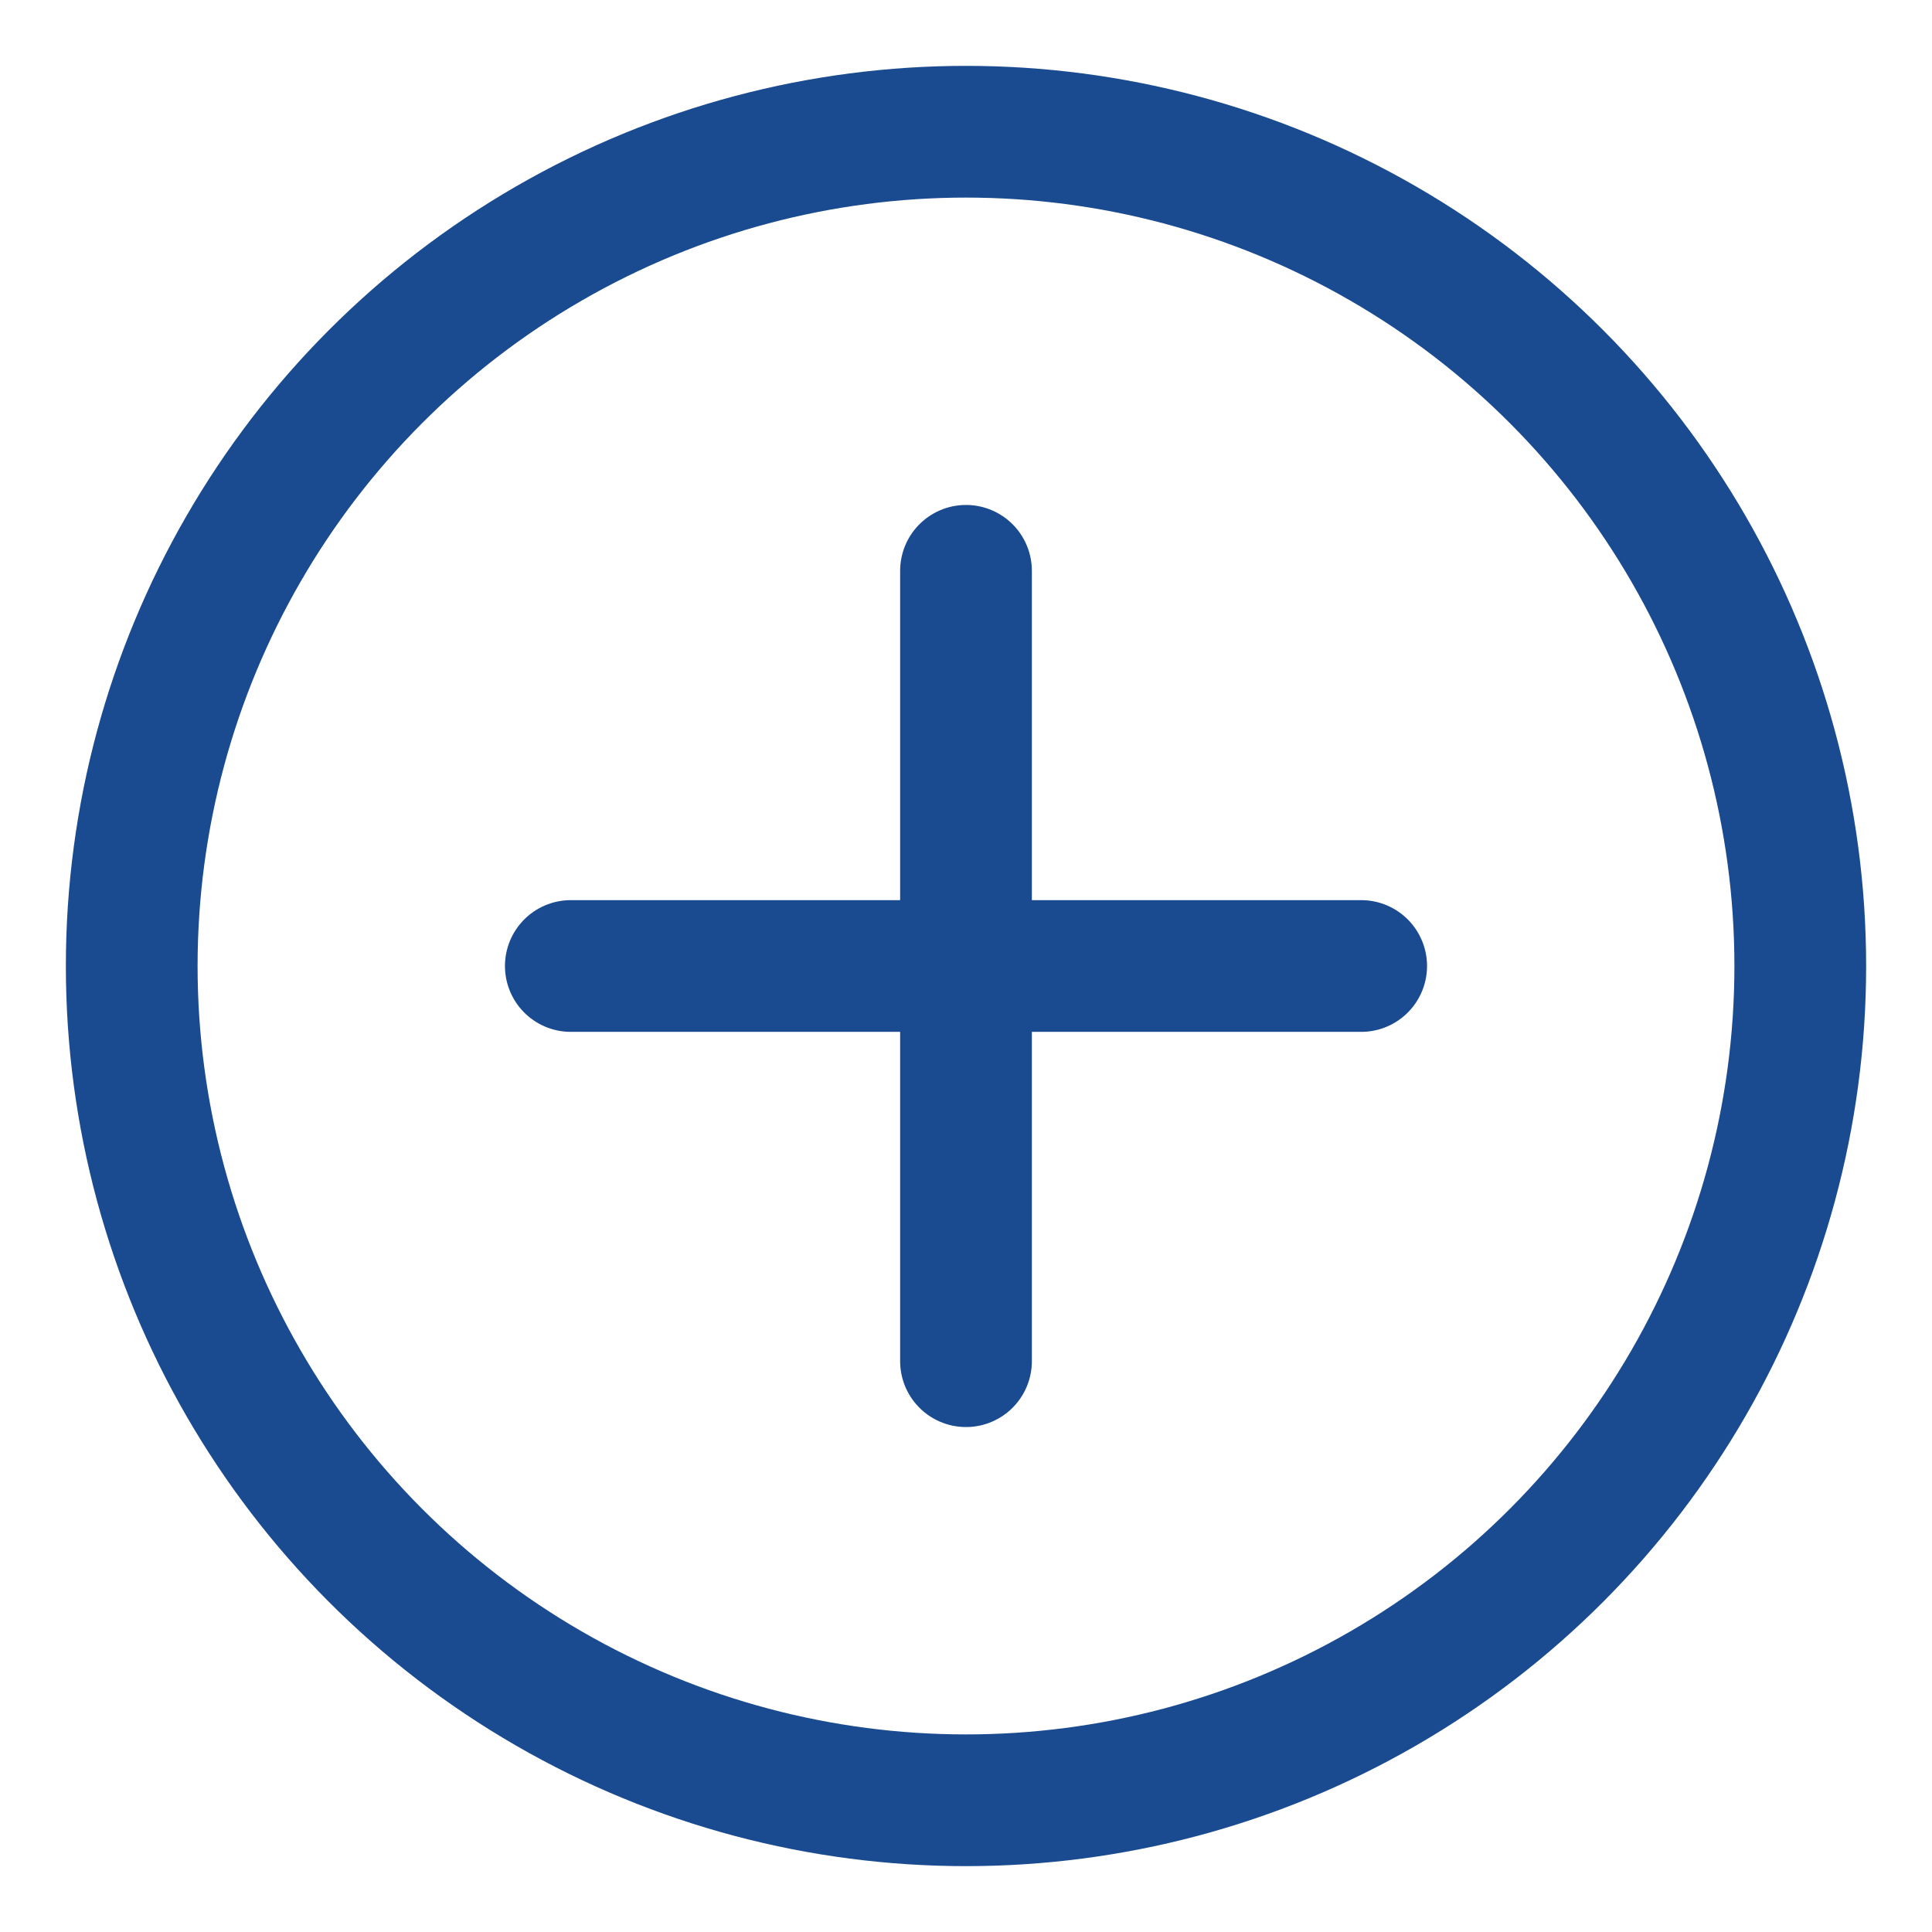
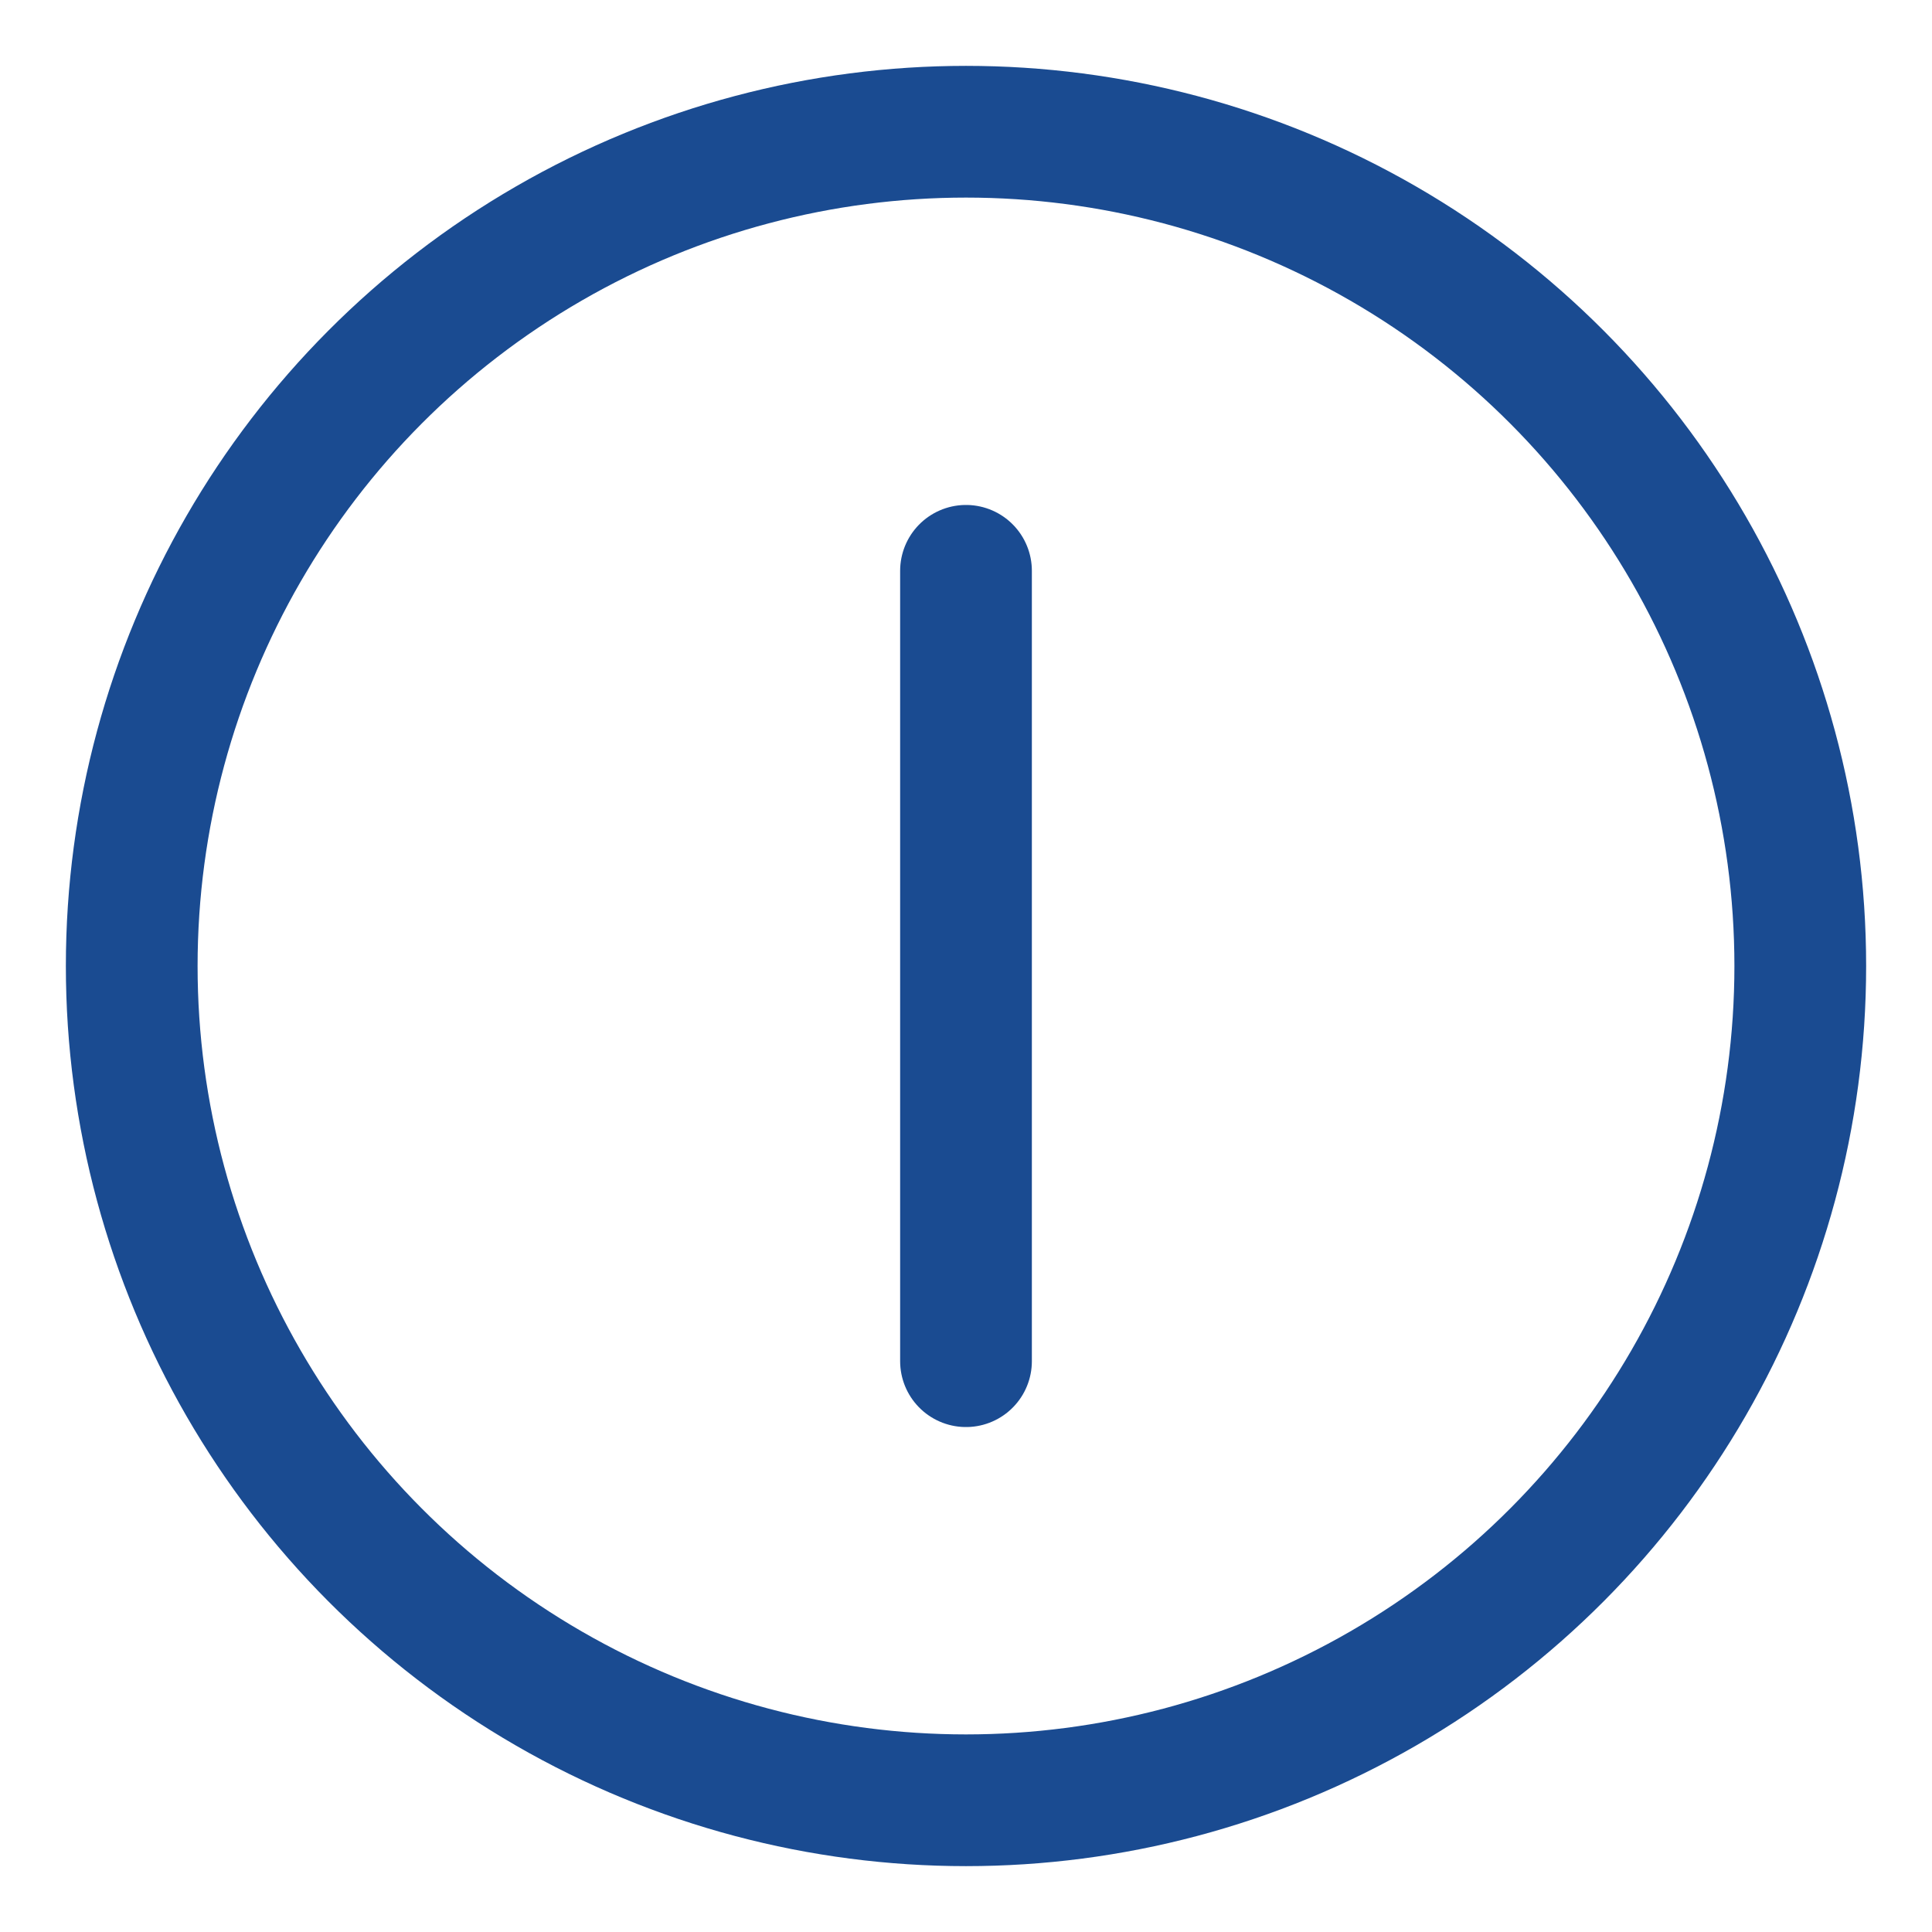
<svg xmlns="http://www.w3.org/2000/svg" class="cross-svg" width="44" height="44" viewBox="0 0 44 44" fill="none">
  <circle cx="22" cy="22" r="19" stroke="#1a4b91" stroke-width="3" fill="none" />
  <line x1="22" y1="13" x2="22" y2="31" stroke="#1a4b91" stroke-width="3" stroke-linecap="round" />
-   <line x1="13" y1="22" x2="31" y2="22" stroke="#1a4b91" stroke-width="3" stroke-linecap="round" />
</svg>